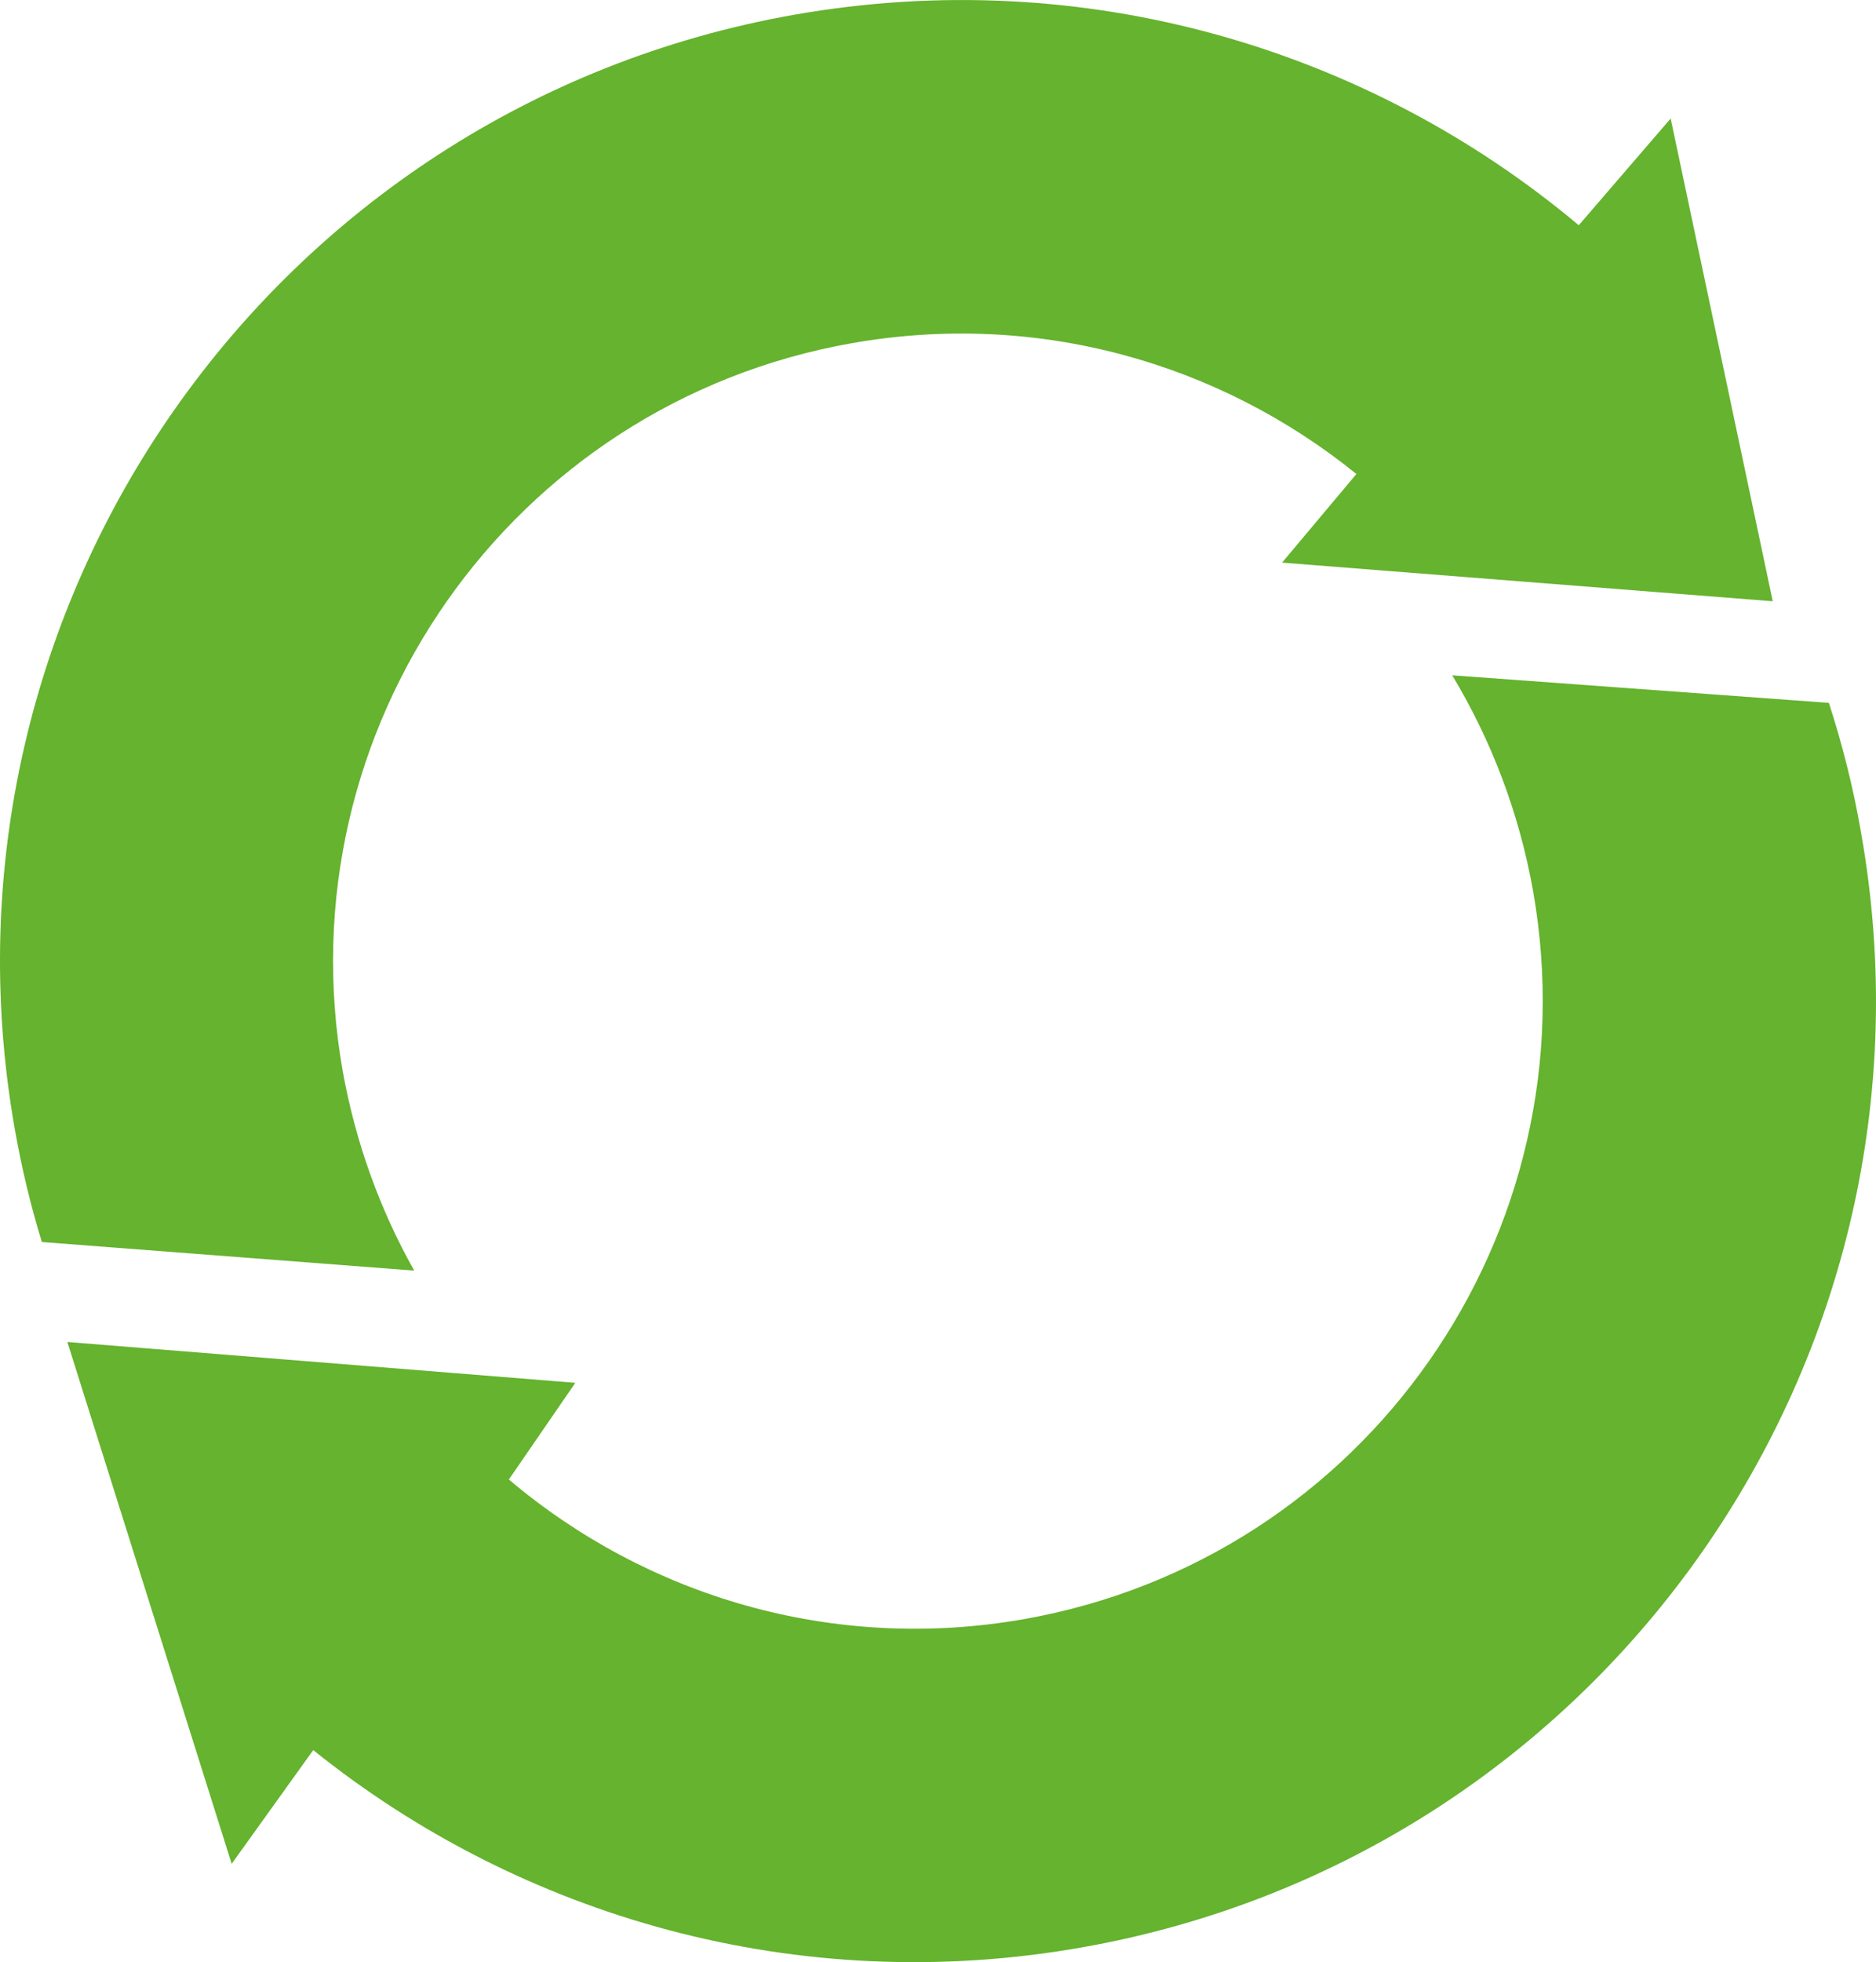
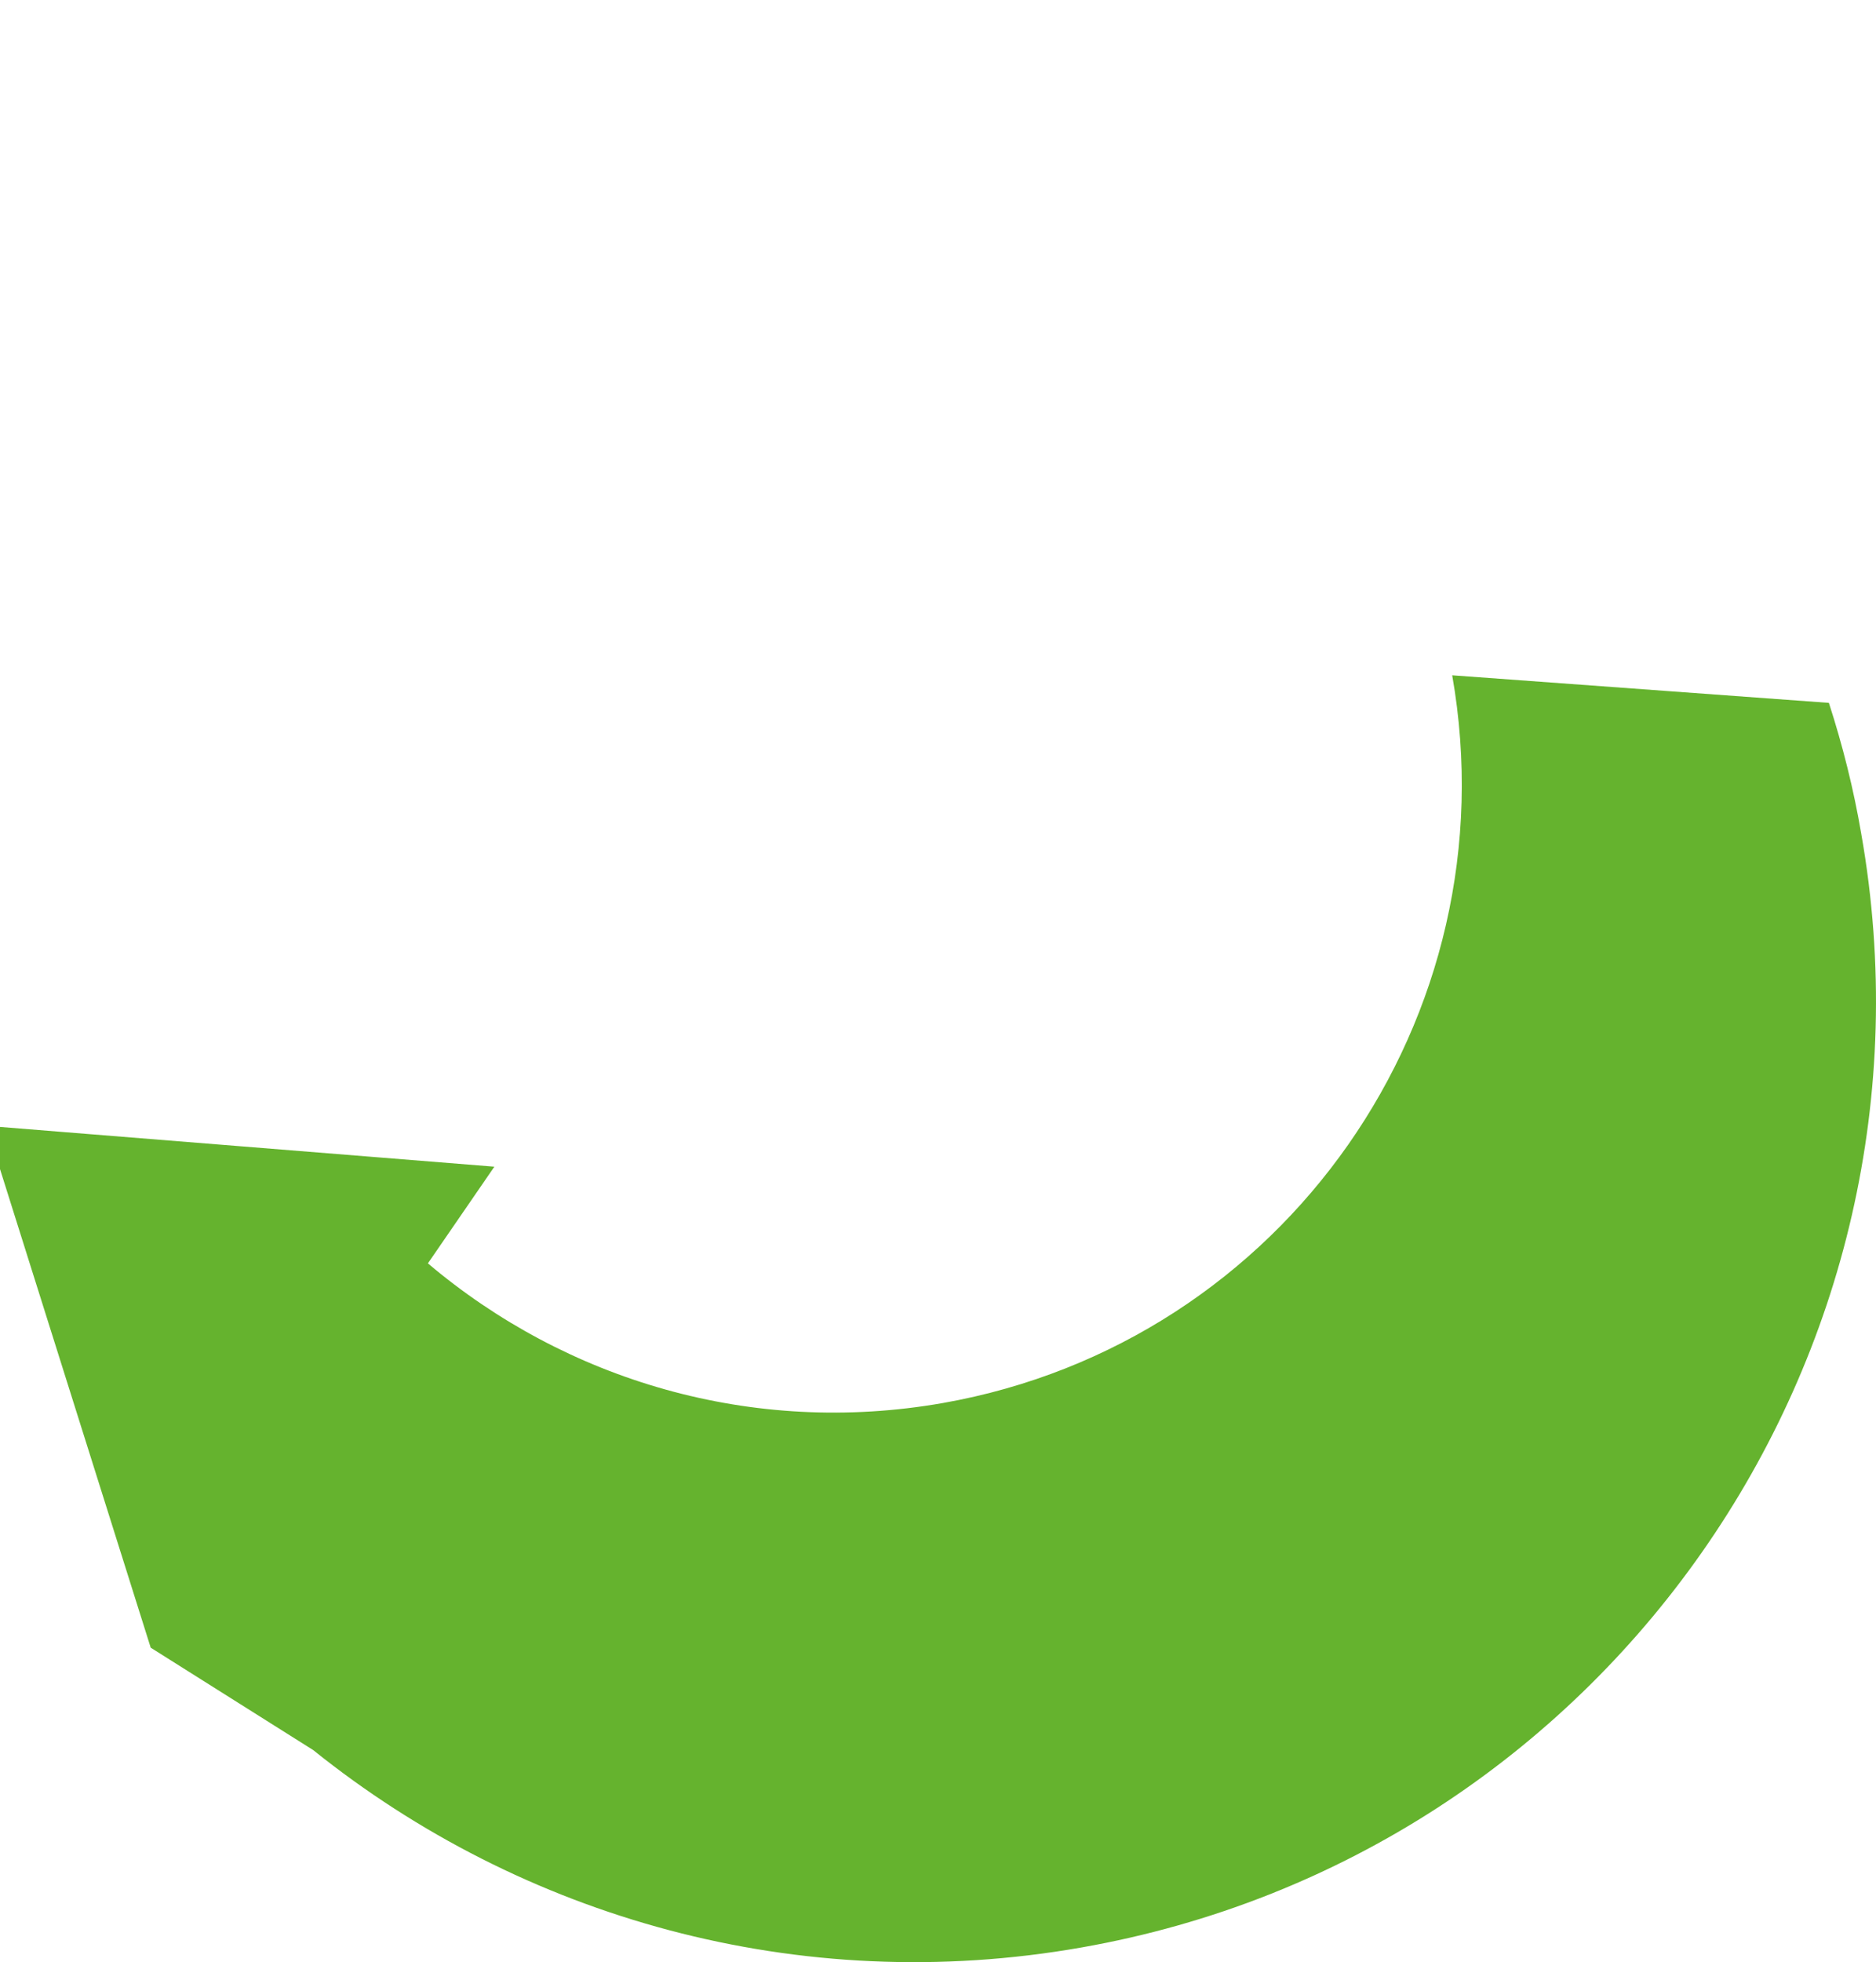
<svg xmlns="http://www.w3.org/2000/svg" version="1.1" x="0px" y="0px" viewBox="0 0 27.436 28.678" style="enable-background:new 0 0 27.436 28.678;" xml:space="preserve">
  <style type="text/css">
	.st0{fill:#65B32E;}
</style>
  <g id="Icon">
    <g>
      <g>
        <g>
          <g>
-             <path class="st0" d="M23.089,3.292c-3.07-2.576-7.222-3.826-11.477-3.076C3.976,1.565-1.13,8.853,0.215,16.495       c0.1,0.568,0.232,1.121,0.397,1.658l5.446,0.418c-0.498-0.884-0.857-1.865-1.047-2.922c-0.878-4.992,2.455-9.754,7.447-10.633       c2.729-0.481,5.383,0.297,7.379,1.912L18.75,8.223l7.176,0.565l-1.493-7.056L23.089,3.292z" />
-           </g>
+             </g>
          <g>
-             <path class="st0" d="M4.581,25.579c3.044,2.444,7.094,3.615,11.24,2.884c7.643-1.346,12.747-8.636,11.399-16.278       c-0.112-0.657-0.273-1.294-0.473-1.912L21.238,9.87c0.569,0.944,0.98,2.008,1.184,3.159c0.878,4.994-2.451,9.754-7.447,10.636       c-2.798,0.492-5.521-0.339-7.533-2.041l0.972-1.413l-7.429-0.597l2.403,7.627L4.581,25.579z" />
+             <path class="st0" d="M4.581,25.579c3.044,2.444,7.094,3.615,11.24,2.884c7.643-1.346,12.747-8.636,11.399-16.278       c-0.112-0.657-0.273-1.294-0.473-1.912L21.238,9.87c0.878,4.994-2.451,9.754-7.447,10.636       c-2.798,0.492-5.521-0.339-7.533-2.041l0.972-1.413l-7.429-0.597l2.403,7.627L4.581,25.579z" />
          </g>
        </g>
      </g>
    </g>
  </g>
  <g id="Schrift">
</g>
</svg>